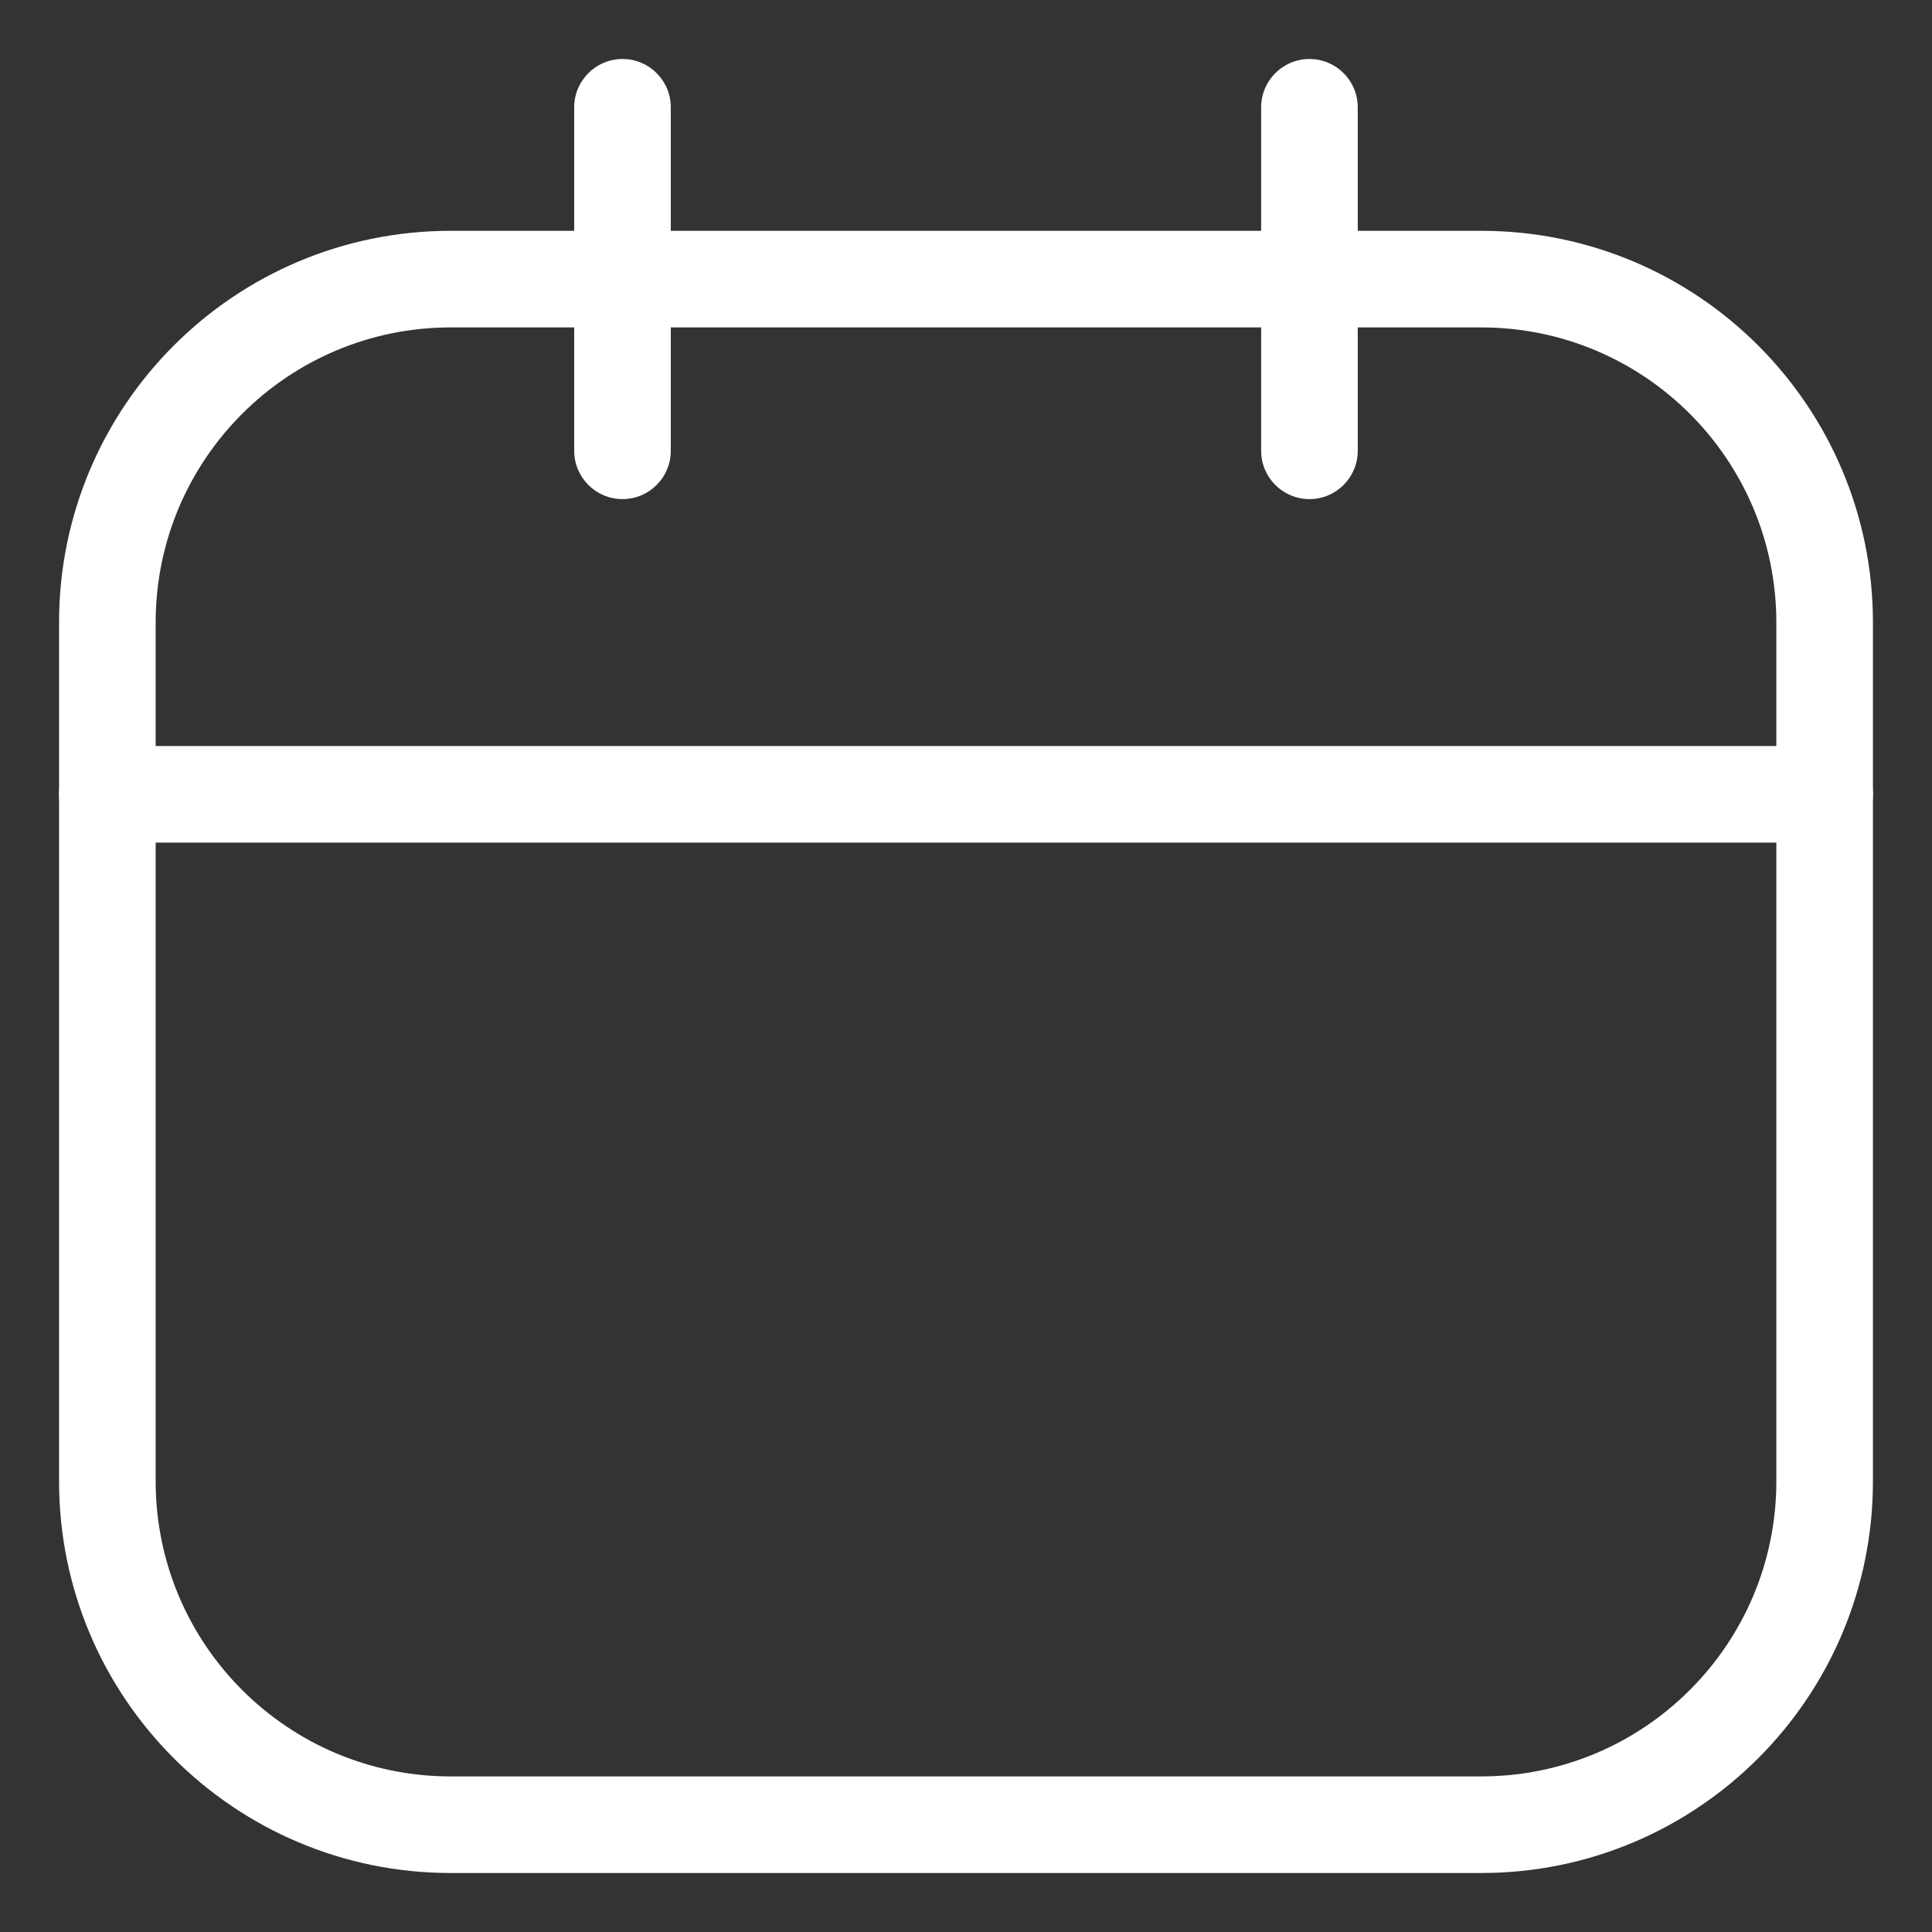
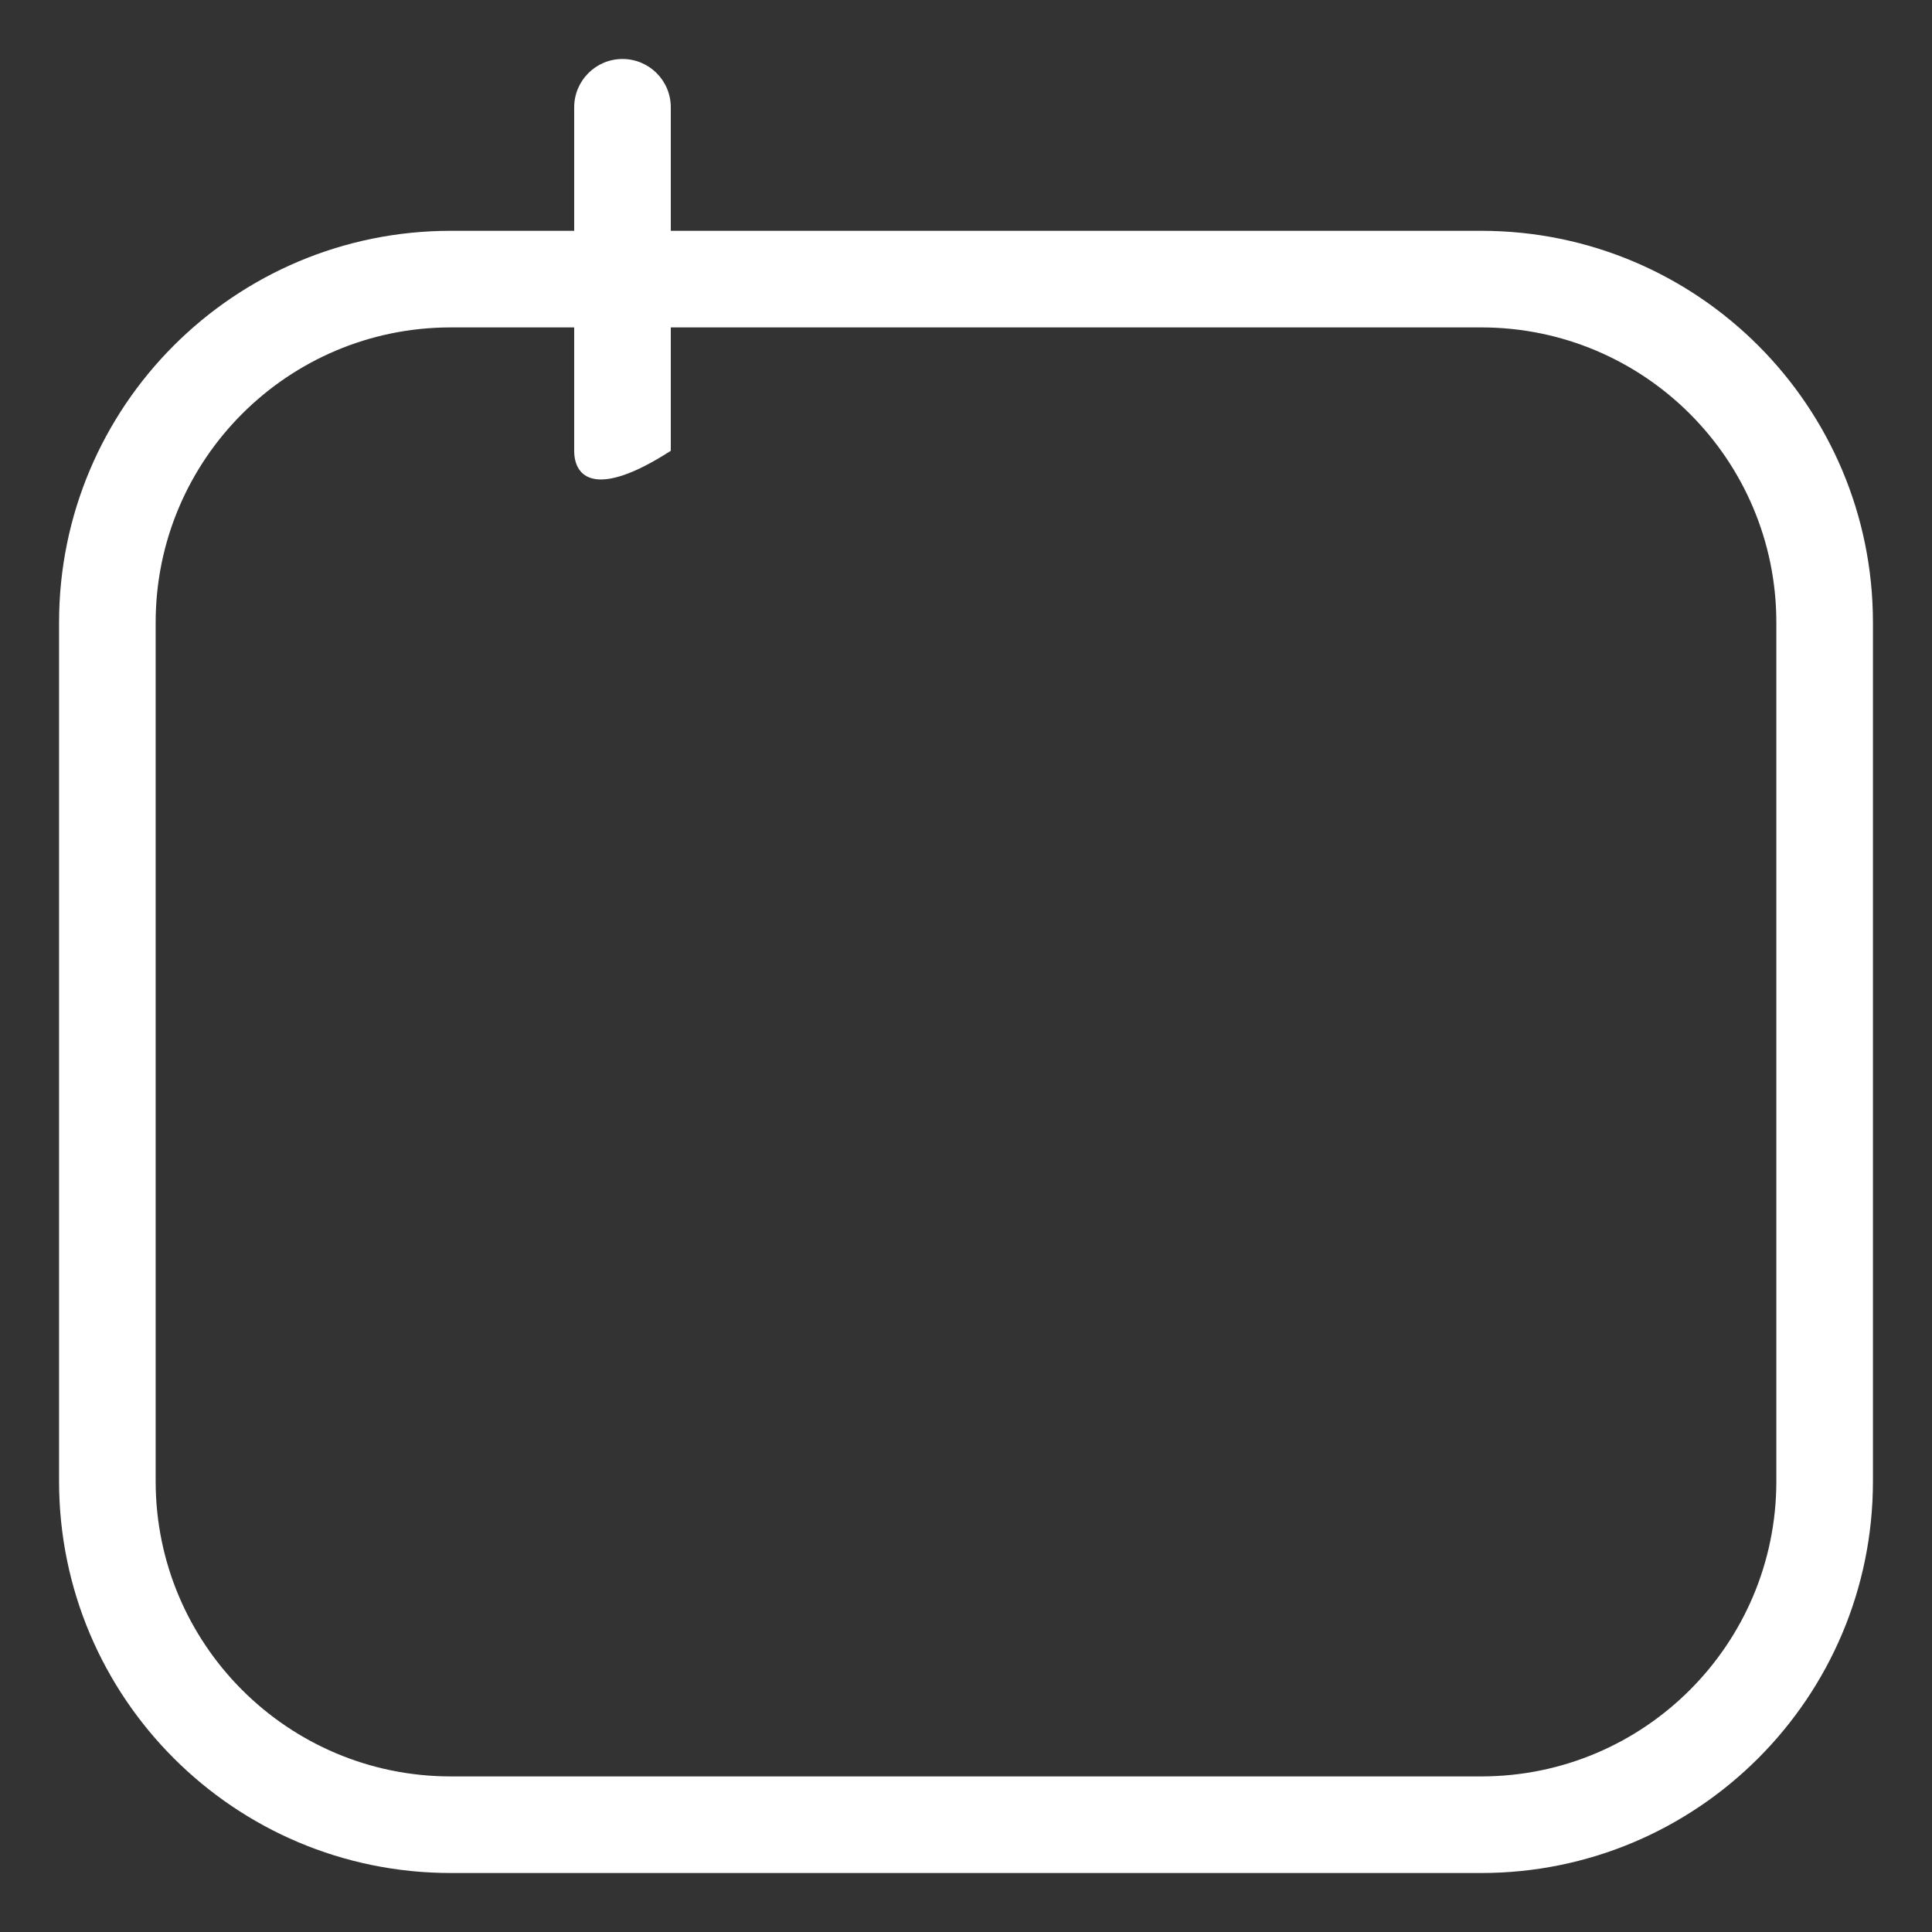
<svg xmlns="http://www.w3.org/2000/svg" width="30" height="30" viewBox="0 0 30 30" fill="none">
  <rect x="0" y="0" width="30" height="30" fill="#333333" stroke="none" />
  <path fill-rule="evenodd" clip-rule="evenodd" d="M7 5.084C4.469 5.084 2.417 7.136 2.417 9.667V23C2.417 25.532 4.469 27.584 7 27.584H23C25.531 27.584 27.583 25.532 27.583 23V9.667C27.583 7.136 25.531 5.084 23 5.084H7ZM0.917 9.667C0.917 6.307 3.64 3.584 7 3.584H23C26.36 3.584 29.083 6.307 29.083 9.667V23C29.083 26.36 26.36 29.084 23 29.084H7C3.64 29.084 0.917 26.36 0.917 23V9.667Z" fill="white" />
-   <path fill-rule="evenodd" clip-rule="evenodd" d="M9.666 0.916C10.081 0.916 10.416 1.252 10.416 1.666V7C10.416 7.414 10.081 7.75 9.666 7.75C9.252 7.75 8.916 7.414 8.916 7V1.666C8.916 1.252 9.252 0.916 9.666 0.916Z" fill="white" />
-   <path fill-rule="evenodd" clip-rule="evenodd" d="M20.333 0.916C20.747 0.916 21.083 1.252 21.083 1.666V7C21.083 7.414 20.747 7.75 20.333 7.75C19.919 7.75 19.583 7.414 19.583 7V1.666C19.583 1.252 19.919 0.916 20.333 0.916Z" fill="white" />
-   <path fill-rule="evenodd" clip-rule="evenodd" d="M0.917 12.334C0.917 11.919 1.252 11.584 1.667 11.584H28.333C28.747 11.584 29.083 11.919 29.083 12.334C29.083 12.748 28.747 13.084 28.333 13.084H1.667C1.252 13.084 0.917 12.748 0.917 12.334Z" fill="white" />
+   <path fill-rule="evenodd" clip-rule="evenodd" d="M9.666 0.916C10.081 0.916 10.416 1.252 10.416 1.666V7C9.252 7.75 8.916 7.414 8.916 7V1.666C8.916 1.252 9.252 0.916 9.666 0.916Z" fill="white" />
</svg>